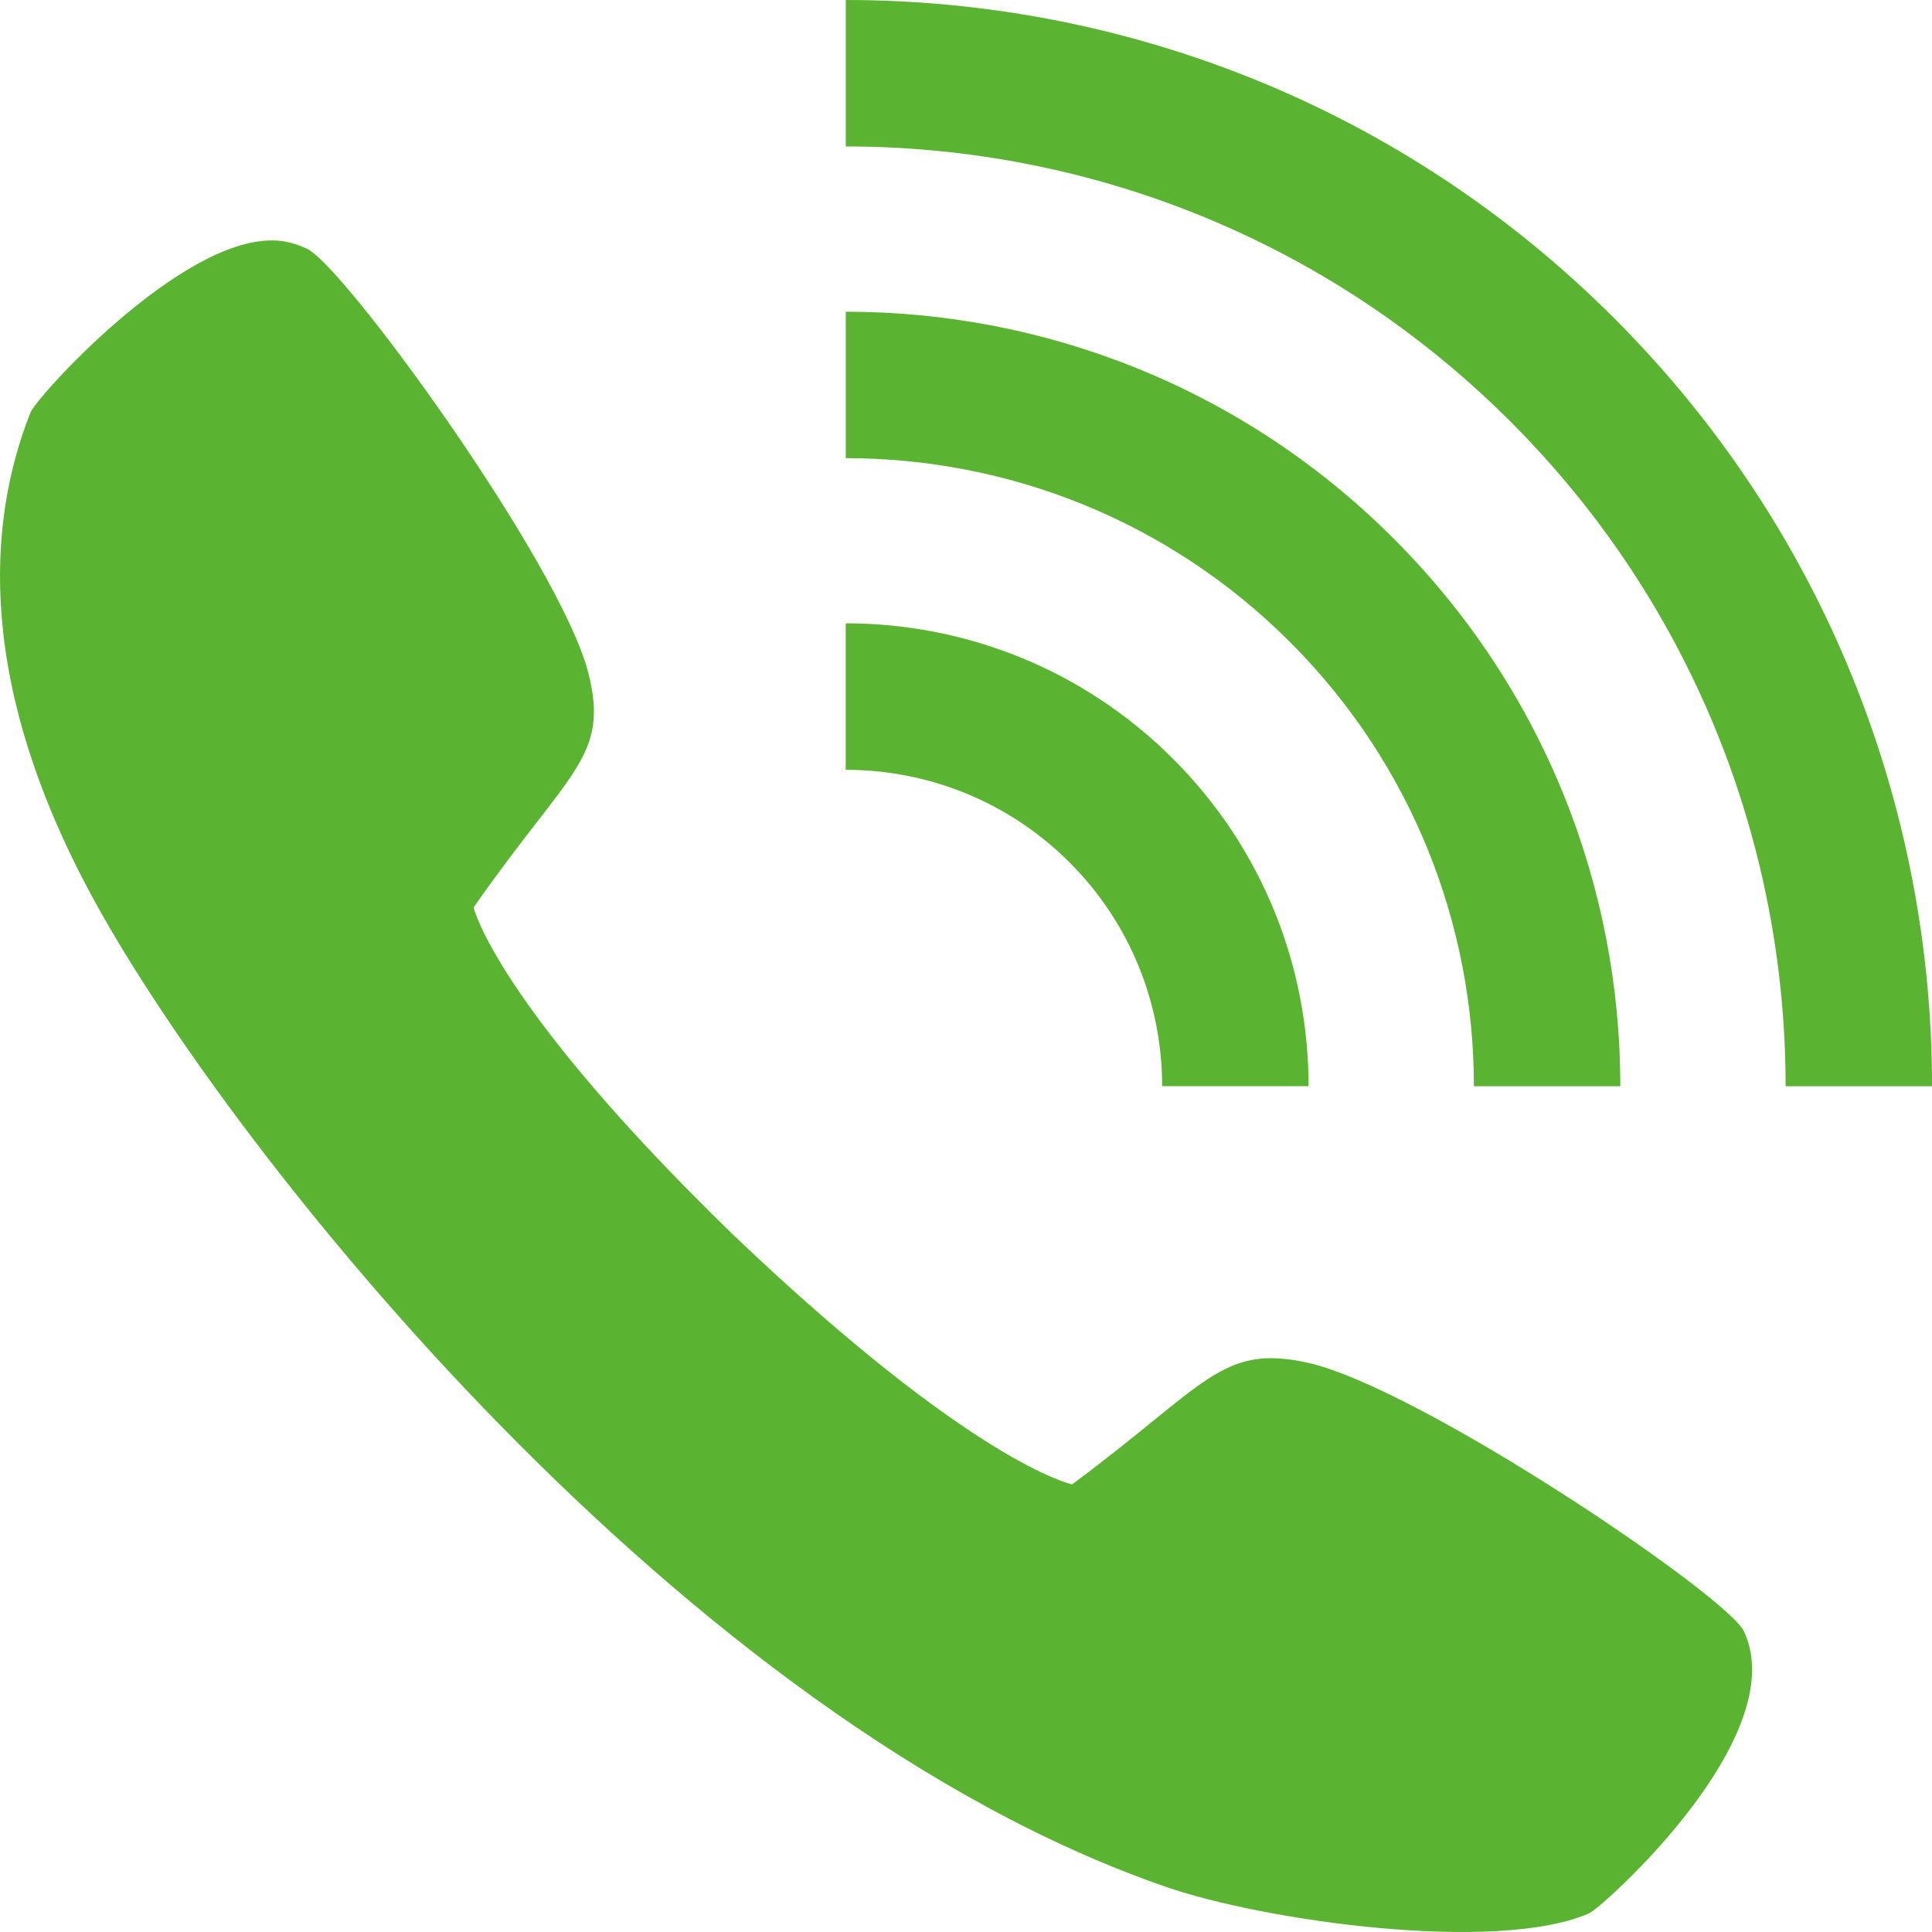
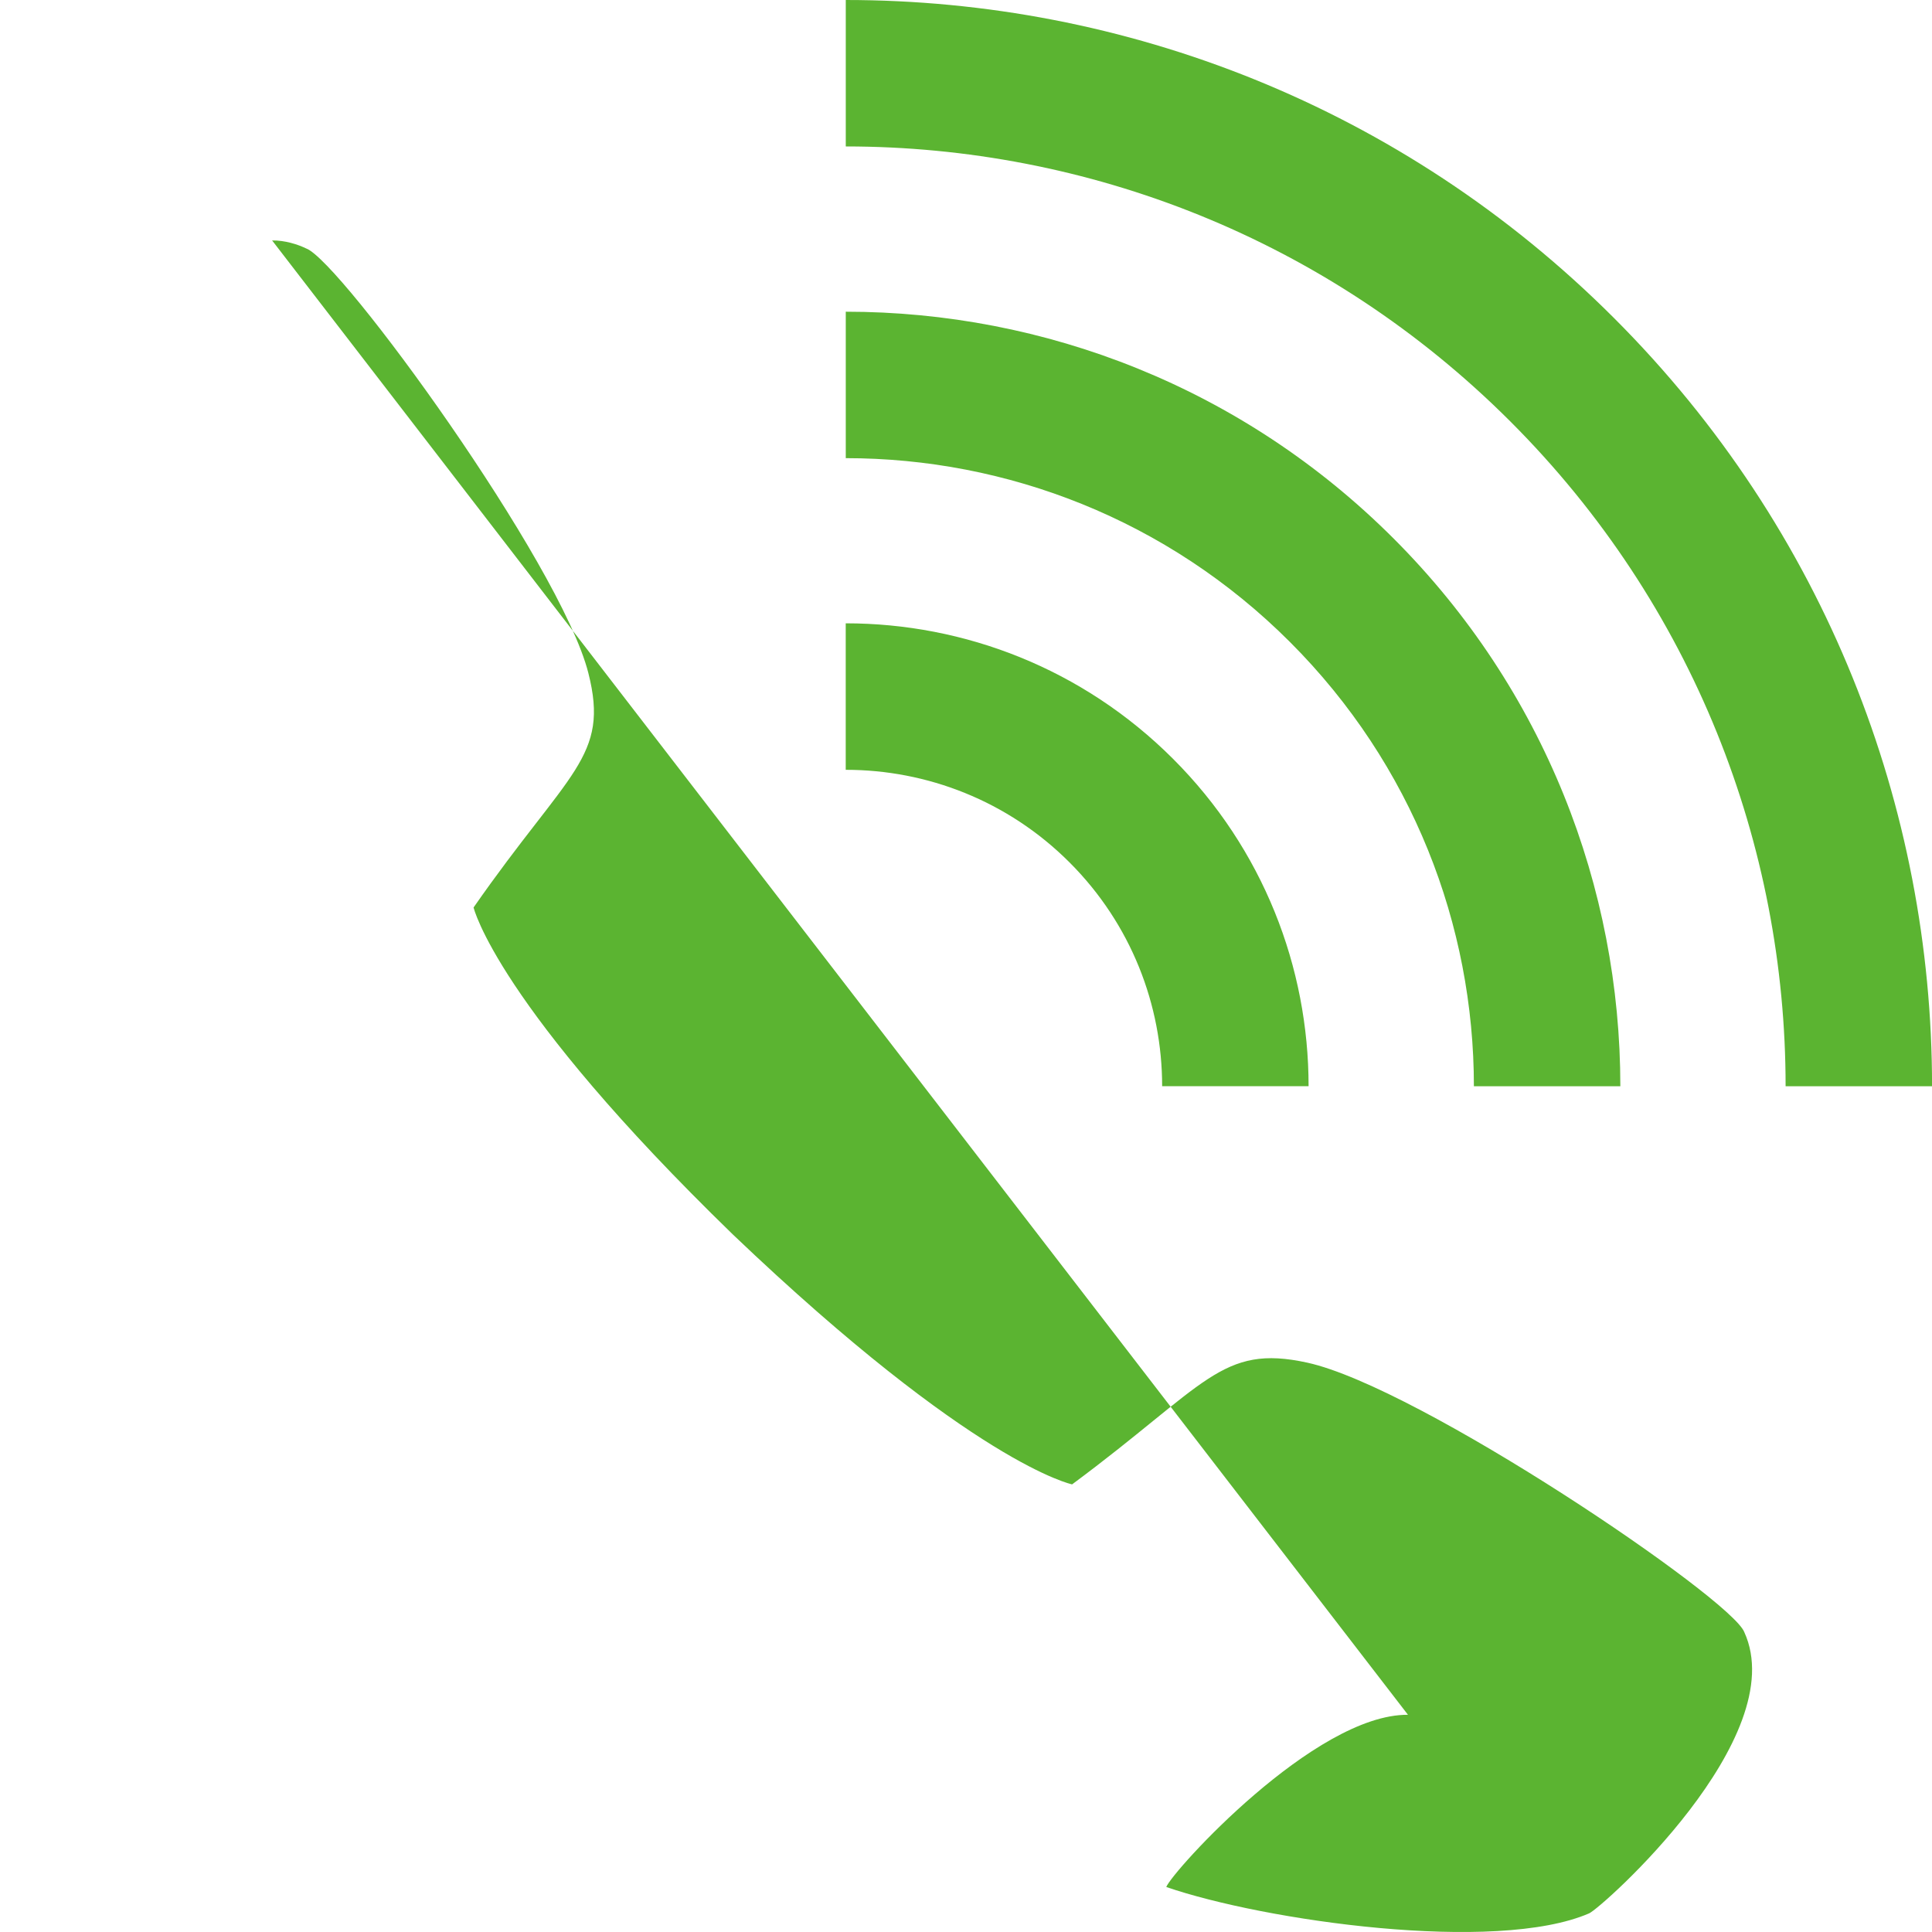
<svg xmlns="http://www.w3.org/2000/svg" id="_レイヤー_1" data-name="レイヤー 1" viewBox="0 0 39.829 39.829">
  <defs>
    <style>
      .cls-1 {
        fill: #5bb431;
      }
    </style>
  </defs>
-   <path class="cls-1" d="M5.61,4.957c.262-.004.526.08.702.165.704.252,5.242,6.487,5.817,8.752.442,1.739-.395,2.005-2.366,4.834,0,0,.467,2.006,5.35,6.746,4.97,4.739,6.989,5.147,6.989,5.147,2.77-2.054,3.072-2.899,4.85-2.509,2.31.508,8.735,4.858,9.007,5.554.995,2.173-2.939,5.686-3.199,5.799-1.93.834-6.701.151-8.717-.544C14.062,35.456,4.805,23.762,1.972,18.617-.498,14.132-.272,10.78.627,8.507c.129-.327,3.06-3.565,4.983-3.55h0ZM17.436,15.87c1.67,0,3.34.636,4.613,1.909,1.273,1.273,1.909,2.943,1.909,4.613h3.019c0-2.443-.931-4.886-2.794-6.748-1.862-1.862-4.305-2.794-6.748-2.794v3.019h0ZM17.436,9.445c3.315,0,6.631,1.263,9.158,3.791,2.527,2.527,3.791,5.843,3.791,9.158h3.019c0-4.088-1.558-8.176-4.675-11.293-3.116-3.116-7.204-4.675-11.293-4.675v3.019h0ZM17.436,3.019c4.961,0,9.921,1.89,13.703,5.672,3.781,3.781,5.672,8.742,5.672,13.703h3.019c0-5.733-2.185-11.467-6.556-15.837C28.903,2.185,23.17,0,17.436,0v3.019h0Z" />
+   <path class="cls-1" d="M5.61,4.957c.262-.004.526.08.702.165.704.252,5.242,6.487,5.817,8.752.442,1.739-.395,2.005-2.366,4.834,0,0,.467,2.006,5.35,6.746,4.97,4.739,6.989,5.147,6.989,5.147,2.77-2.054,3.072-2.899,4.85-2.509,2.31.508,8.735,4.858,9.007,5.554.995,2.173-2.939,5.686-3.199,5.799-1.93.834-6.701.151-8.717-.544c.129-.327,3.06-3.565,4.983-3.55h0ZM17.436,15.87c1.67,0,3.34.636,4.613,1.909,1.273,1.273,1.909,2.943,1.909,4.613h3.019c0-2.443-.931-4.886-2.794-6.748-1.862-1.862-4.305-2.794-6.748-2.794v3.019h0ZM17.436,9.445c3.315,0,6.631,1.263,9.158,3.791,2.527,2.527,3.791,5.843,3.791,9.158h3.019c0-4.088-1.558-8.176-4.675-11.293-3.116-3.116-7.204-4.675-11.293-4.675v3.019h0ZM17.436,3.019c4.961,0,9.921,1.89,13.703,5.672,3.781,3.781,5.672,8.742,5.672,13.703h3.019c0-5.733-2.185-11.467-6.556-15.837C28.903,2.185,23.17,0,17.436,0v3.019h0Z" />
</svg>